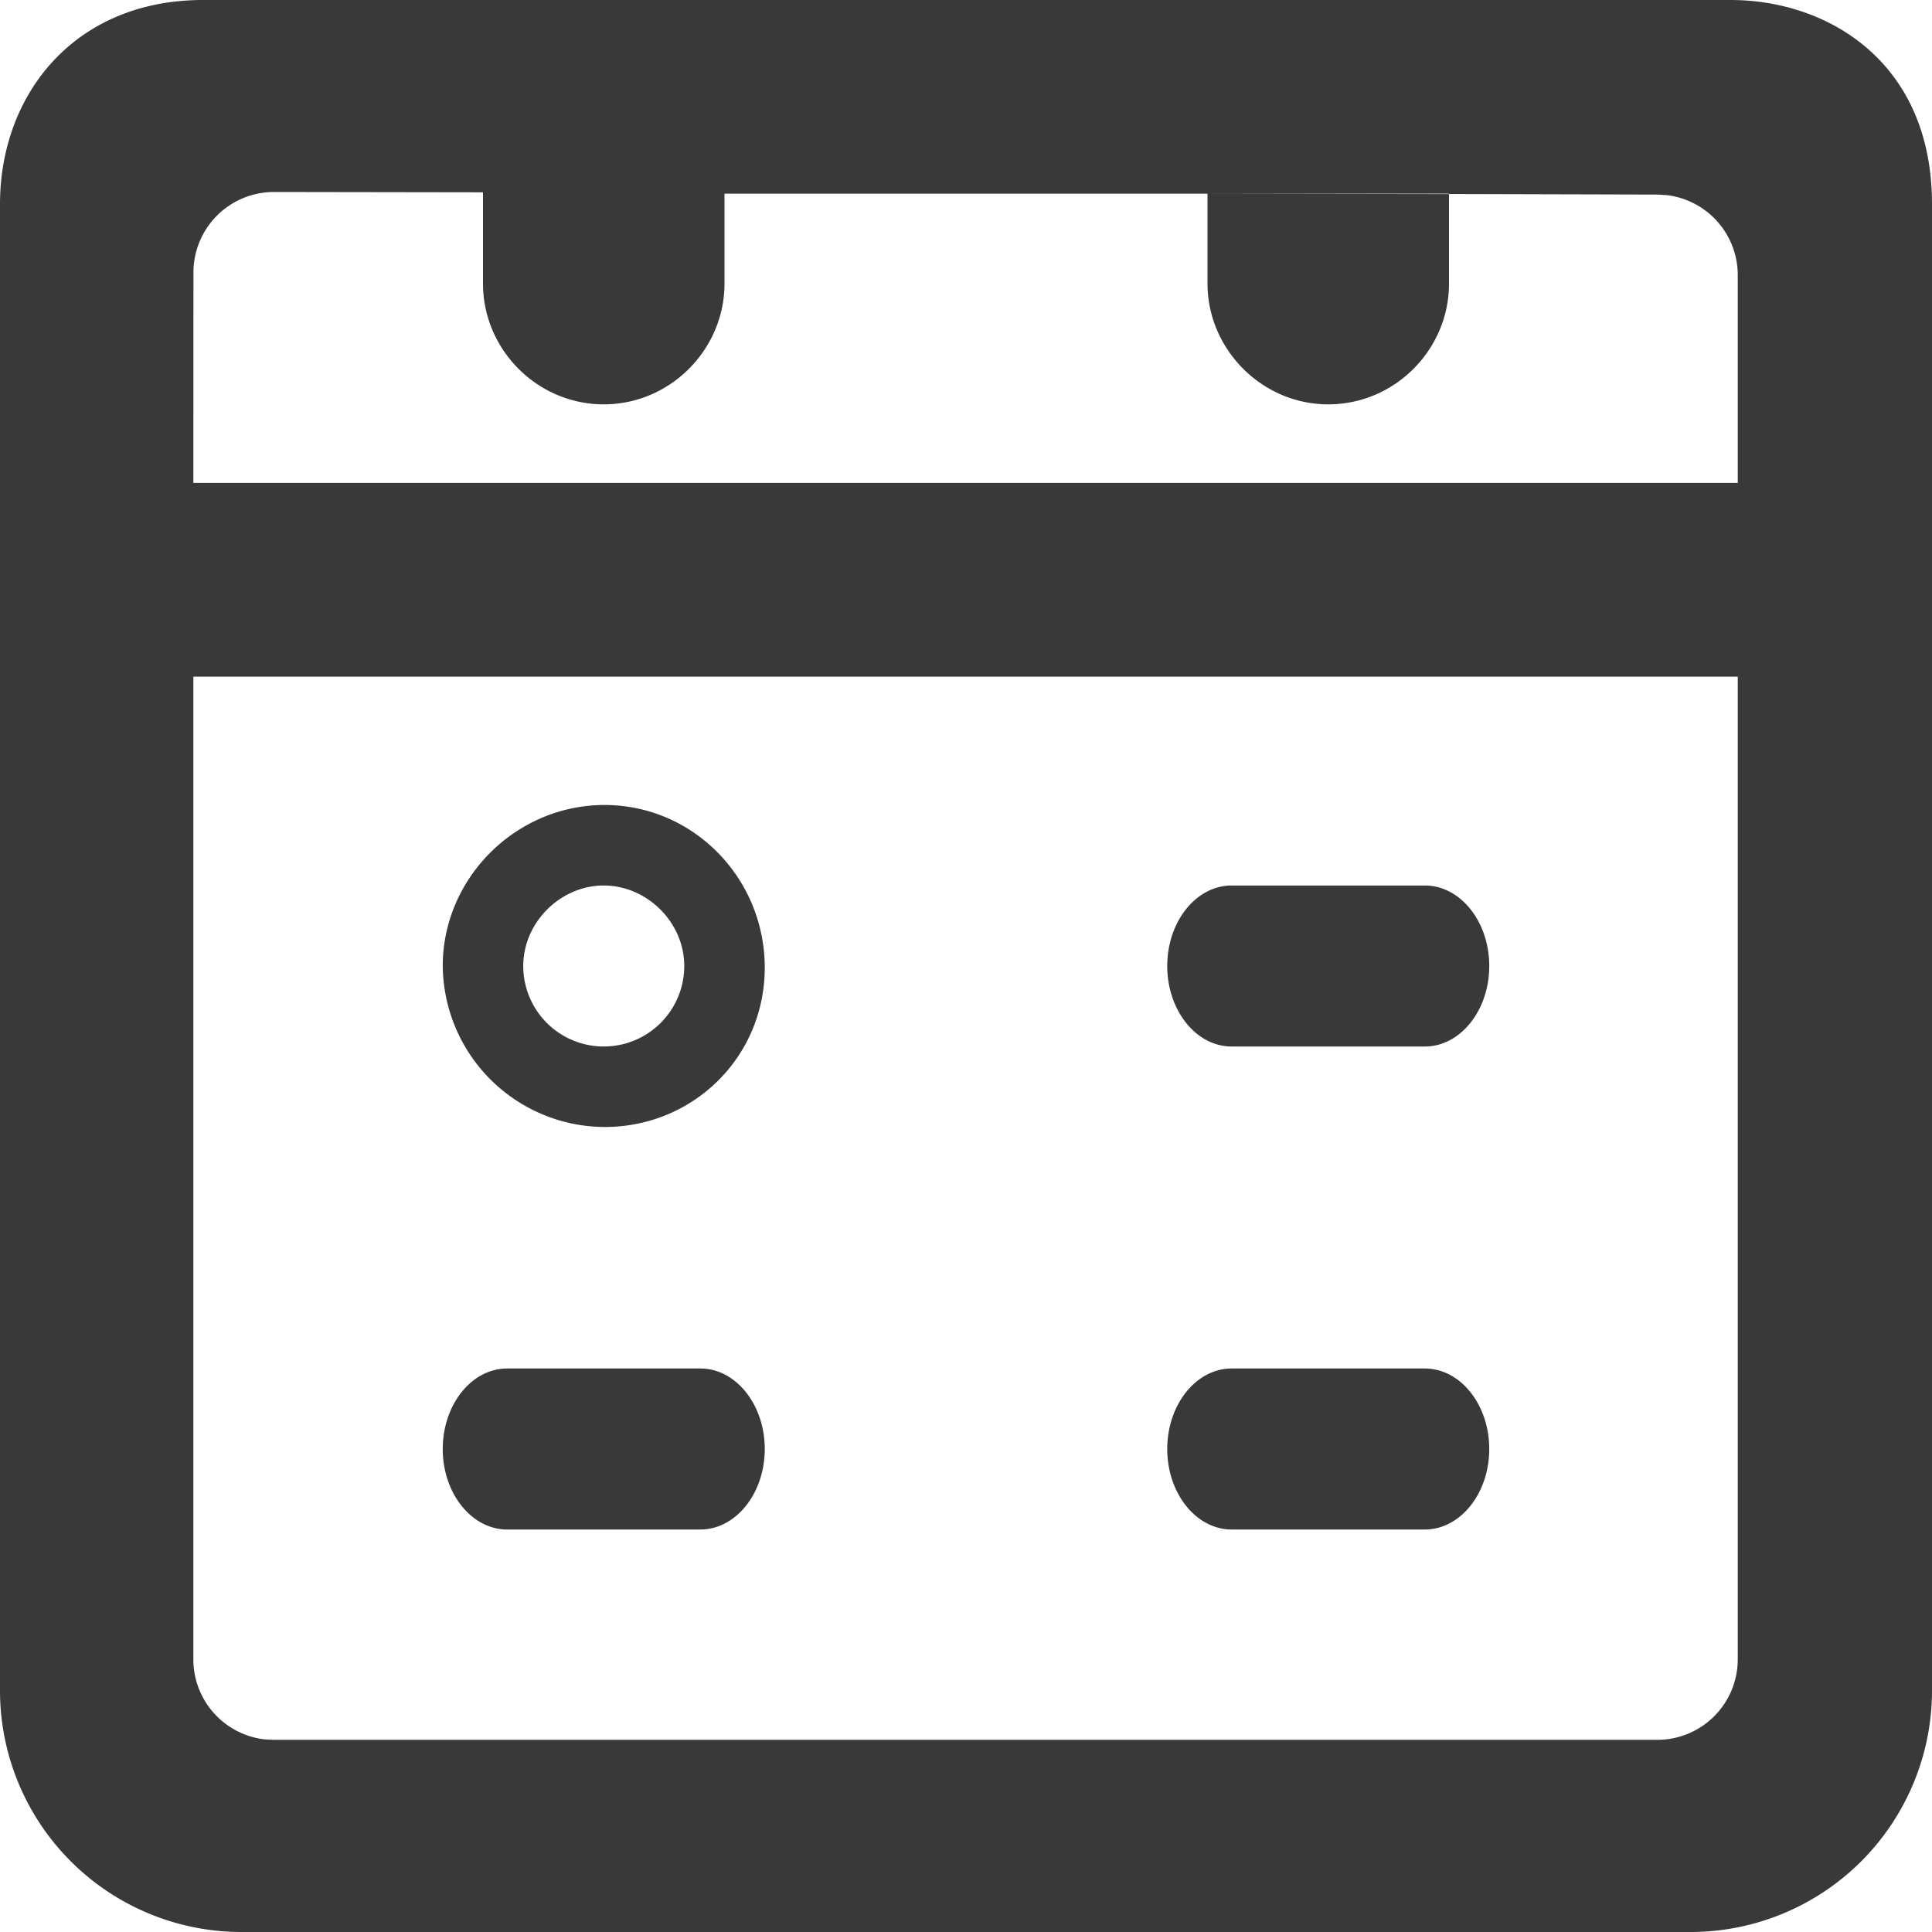
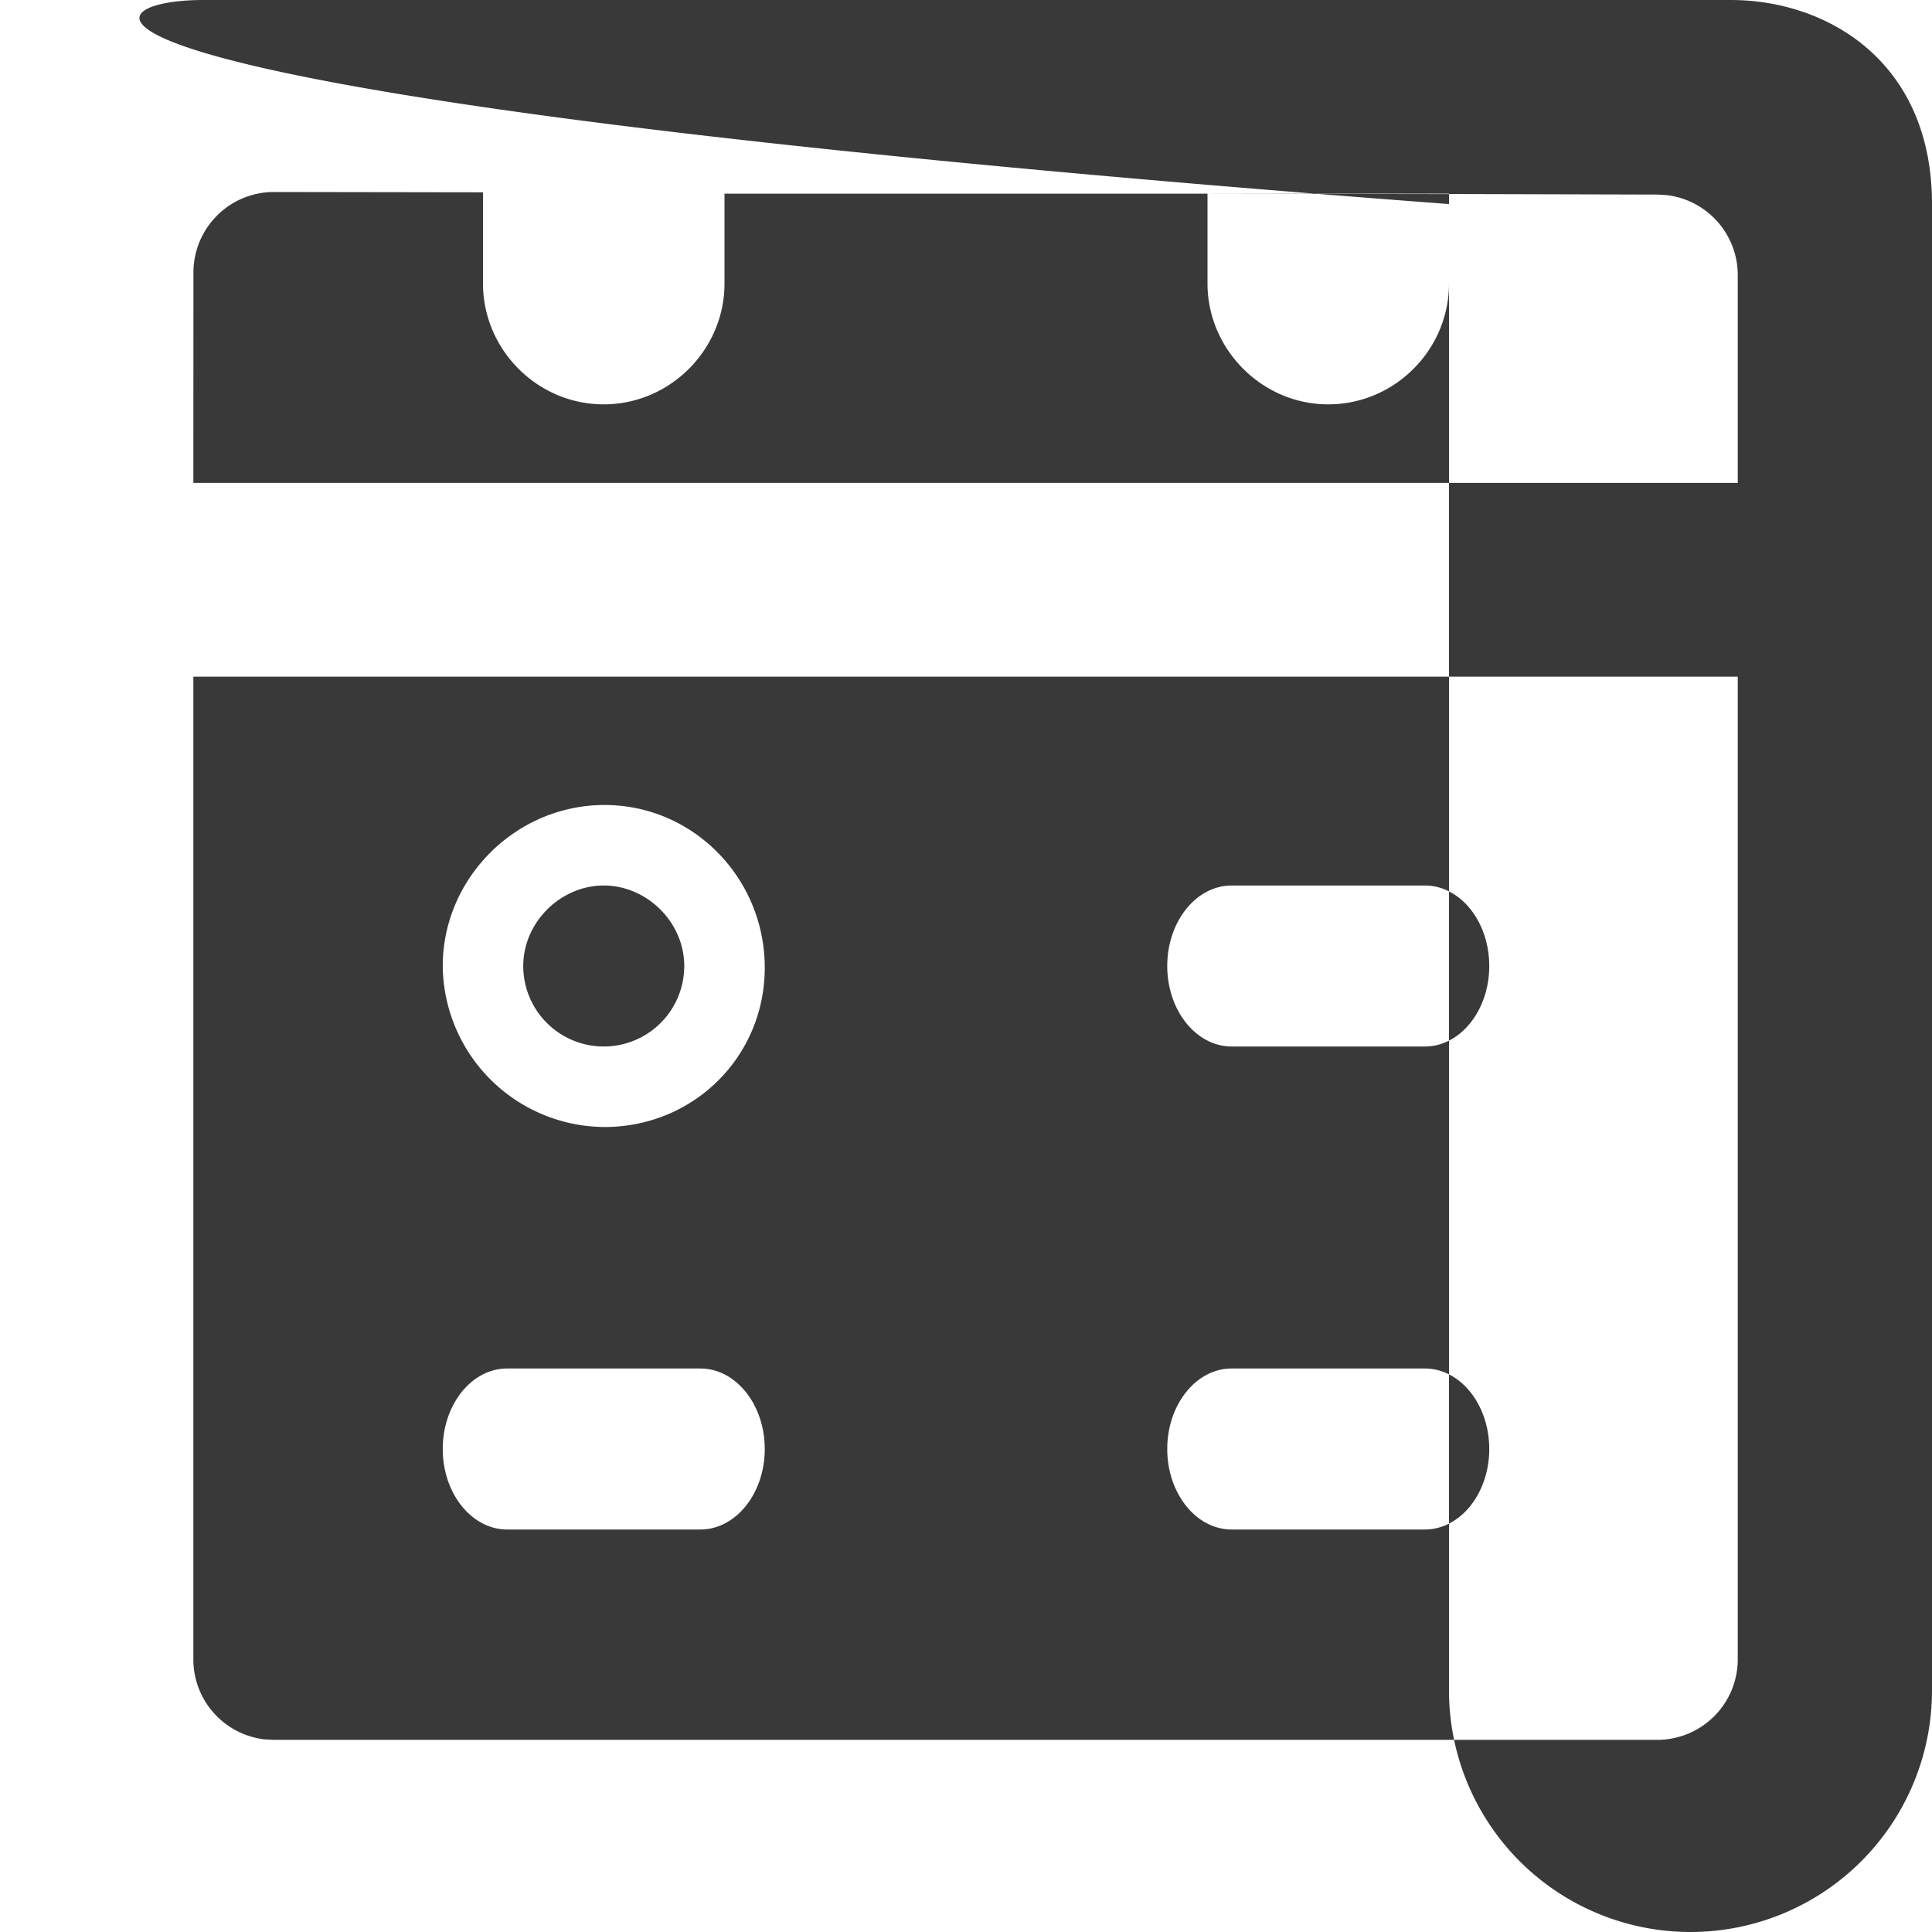
<svg xmlns="http://www.w3.org/2000/svg" width="24" height="24" viewBox="0 0 24 24">
-   <path fill="#393939" fill-rule="nonzero" d="M18 0v2.406H9v1.117c0 .816-.672 1.5-1.5 1.5S6 4.34 6 3.523V2.406l-.001-.017-2.595-.004a1 1 0 0 0-1.001 1l-.001 2.614h19.185V3.417a1 1 0 0 0-.882-.993l-.116-.007L18 2.41V0h3.5c1.203 0 2.5.768 2.5 2.535V21a3 3 0 0 1-3 3H3a3 3 0 0 1-3-3V2.535C0 1.178.921 0 2.523 0H18zm3.587 8.406H2.402v12.207a1 1 0 0 0 .884.994l.117.006h17.184a1 1 0 0 0 1-1V8.406zM8.7 17c.441 0 .8.448.8 1s-.359 1-.8 1H6.3c-.441 0-.8-.448-.8-1s.359-1 .8-1zm9 0c.441 0 .8.448.8 1s-.359 1-.8 1h-2.4c-.441 0-.8-.448-.8-1s.359-1 .8-1zM7.51 10c1.103 0 1.99.91 1.99 2.02 0 1.109-.887 1.98-1.99 1.98a2.02 2.02 0 0 1-2.01-2c0-1.09.906-2 2.01-2zm10.19 1c.441 0 .8.448.8 1s-.359 1-.8 1h-2.4c-.441 0-.8-.448-.8-1s.359-1 .8-1zM7.5 11c-.535 0-1 .455-1 1a1 1 0 0 0 2 0c0-.545-.465-1-1-1zM15 2.406l3 .005v1.112c0 .819-.672 1.5-1.5 1.5s-1.5-.689-1.5-1.5V2.406z" />
+   <path fill="#393939" fill-rule="nonzero" d="M18 0v2.406H9v1.117c0 .816-.672 1.5-1.5 1.5S6 4.34 6 3.523V2.406l-.001-.017-2.595-.004a1 1 0 0 0-1.001 1l-.001 2.614h19.185V3.417a1 1 0 0 0-.882-.993l-.116-.007L18 2.41V0h3.5c1.203 0 2.5.768 2.5 2.535V21a3 3 0 0 1-3 3a3 3 0 0 1-3-3V2.535C0 1.178.921 0 2.523 0H18zm3.587 8.406H2.402v12.207a1 1 0 0 0 .884.994l.117.006h17.184a1 1 0 0 0 1-1V8.406zM8.7 17c.441 0 .8.448.8 1s-.359 1-.8 1H6.3c-.441 0-.8-.448-.8-1s.359-1 .8-1zm9 0c.441 0 .8.448.8 1s-.359 1-.8 1h-2.4c-.441 0-.8-.448-.8-1s.359-1 .8-1zM7.51 10c1.103 0 1.99.91 1.99 2.02 0 1.109-.887 1.98-1.99 1.98a2.02 2.02 0 0 1-2.01-2c0-1.09.906-2 2.01-2zm10.19 1c.441 0 .8.448.8 1s-.359 1-.8 1h-2.4c-.441 0-.8-.448-.8-1s.359-1 .8-1zM7.5 11c-.535 0-1 .455-1 1a1 1 0 0 0 2 0c0-.545-.465-1-1-1zM15 2.406l3 .005v1.112c0 .819-.672 1.5-1.5 1.5s-1.5-.689-1.5-1.5V2.406z" />
</svg>